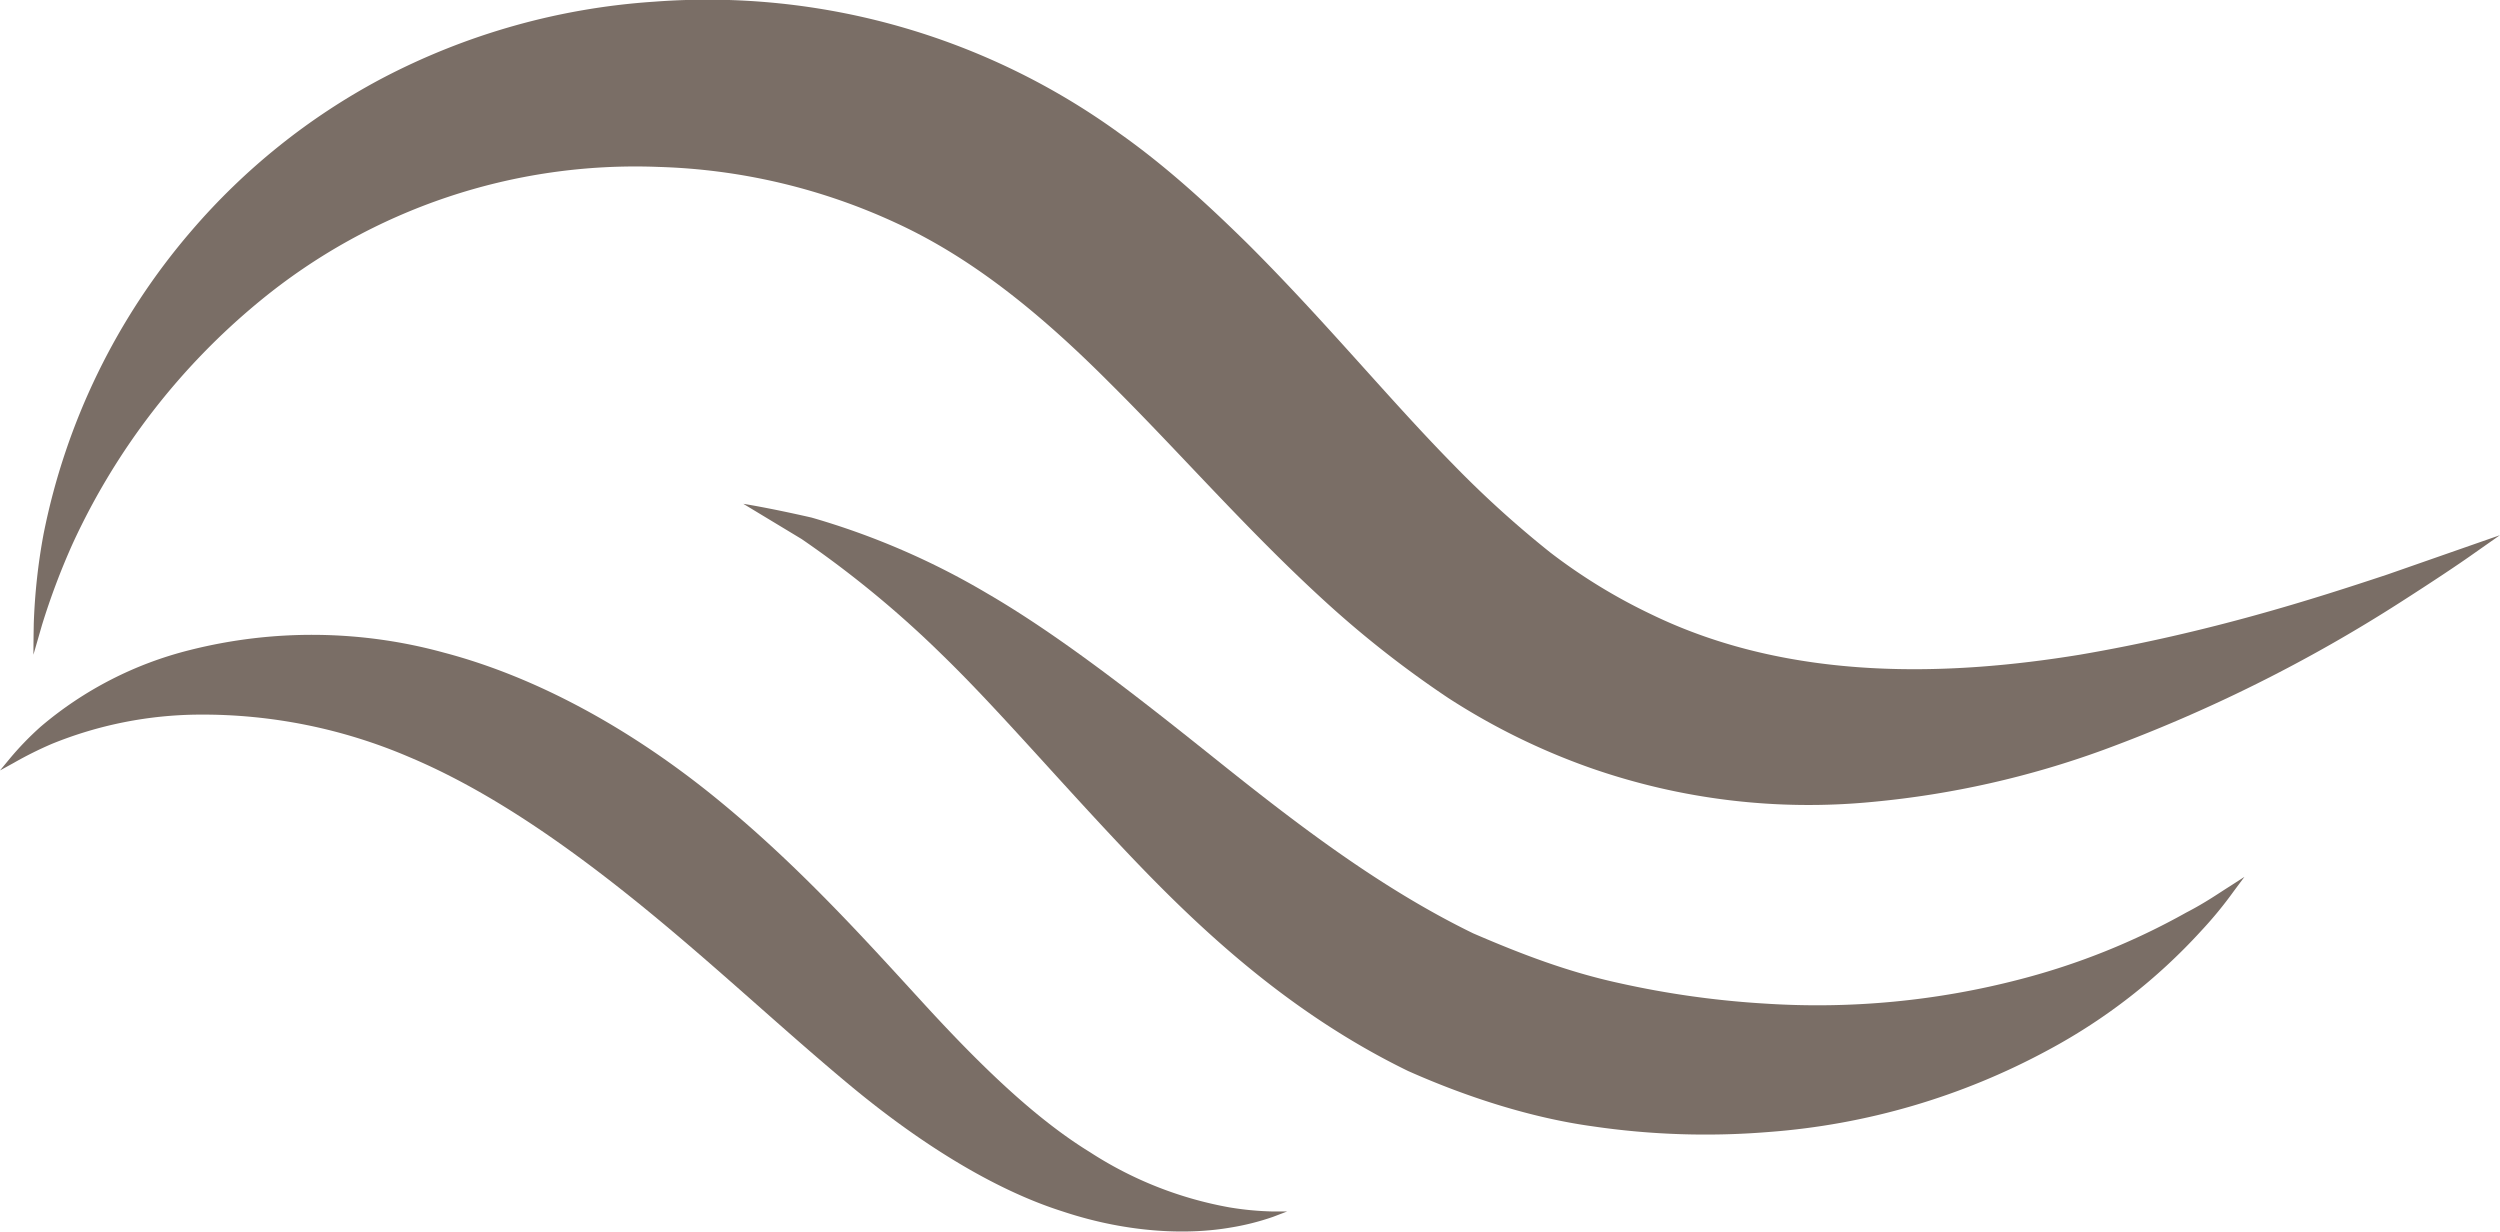
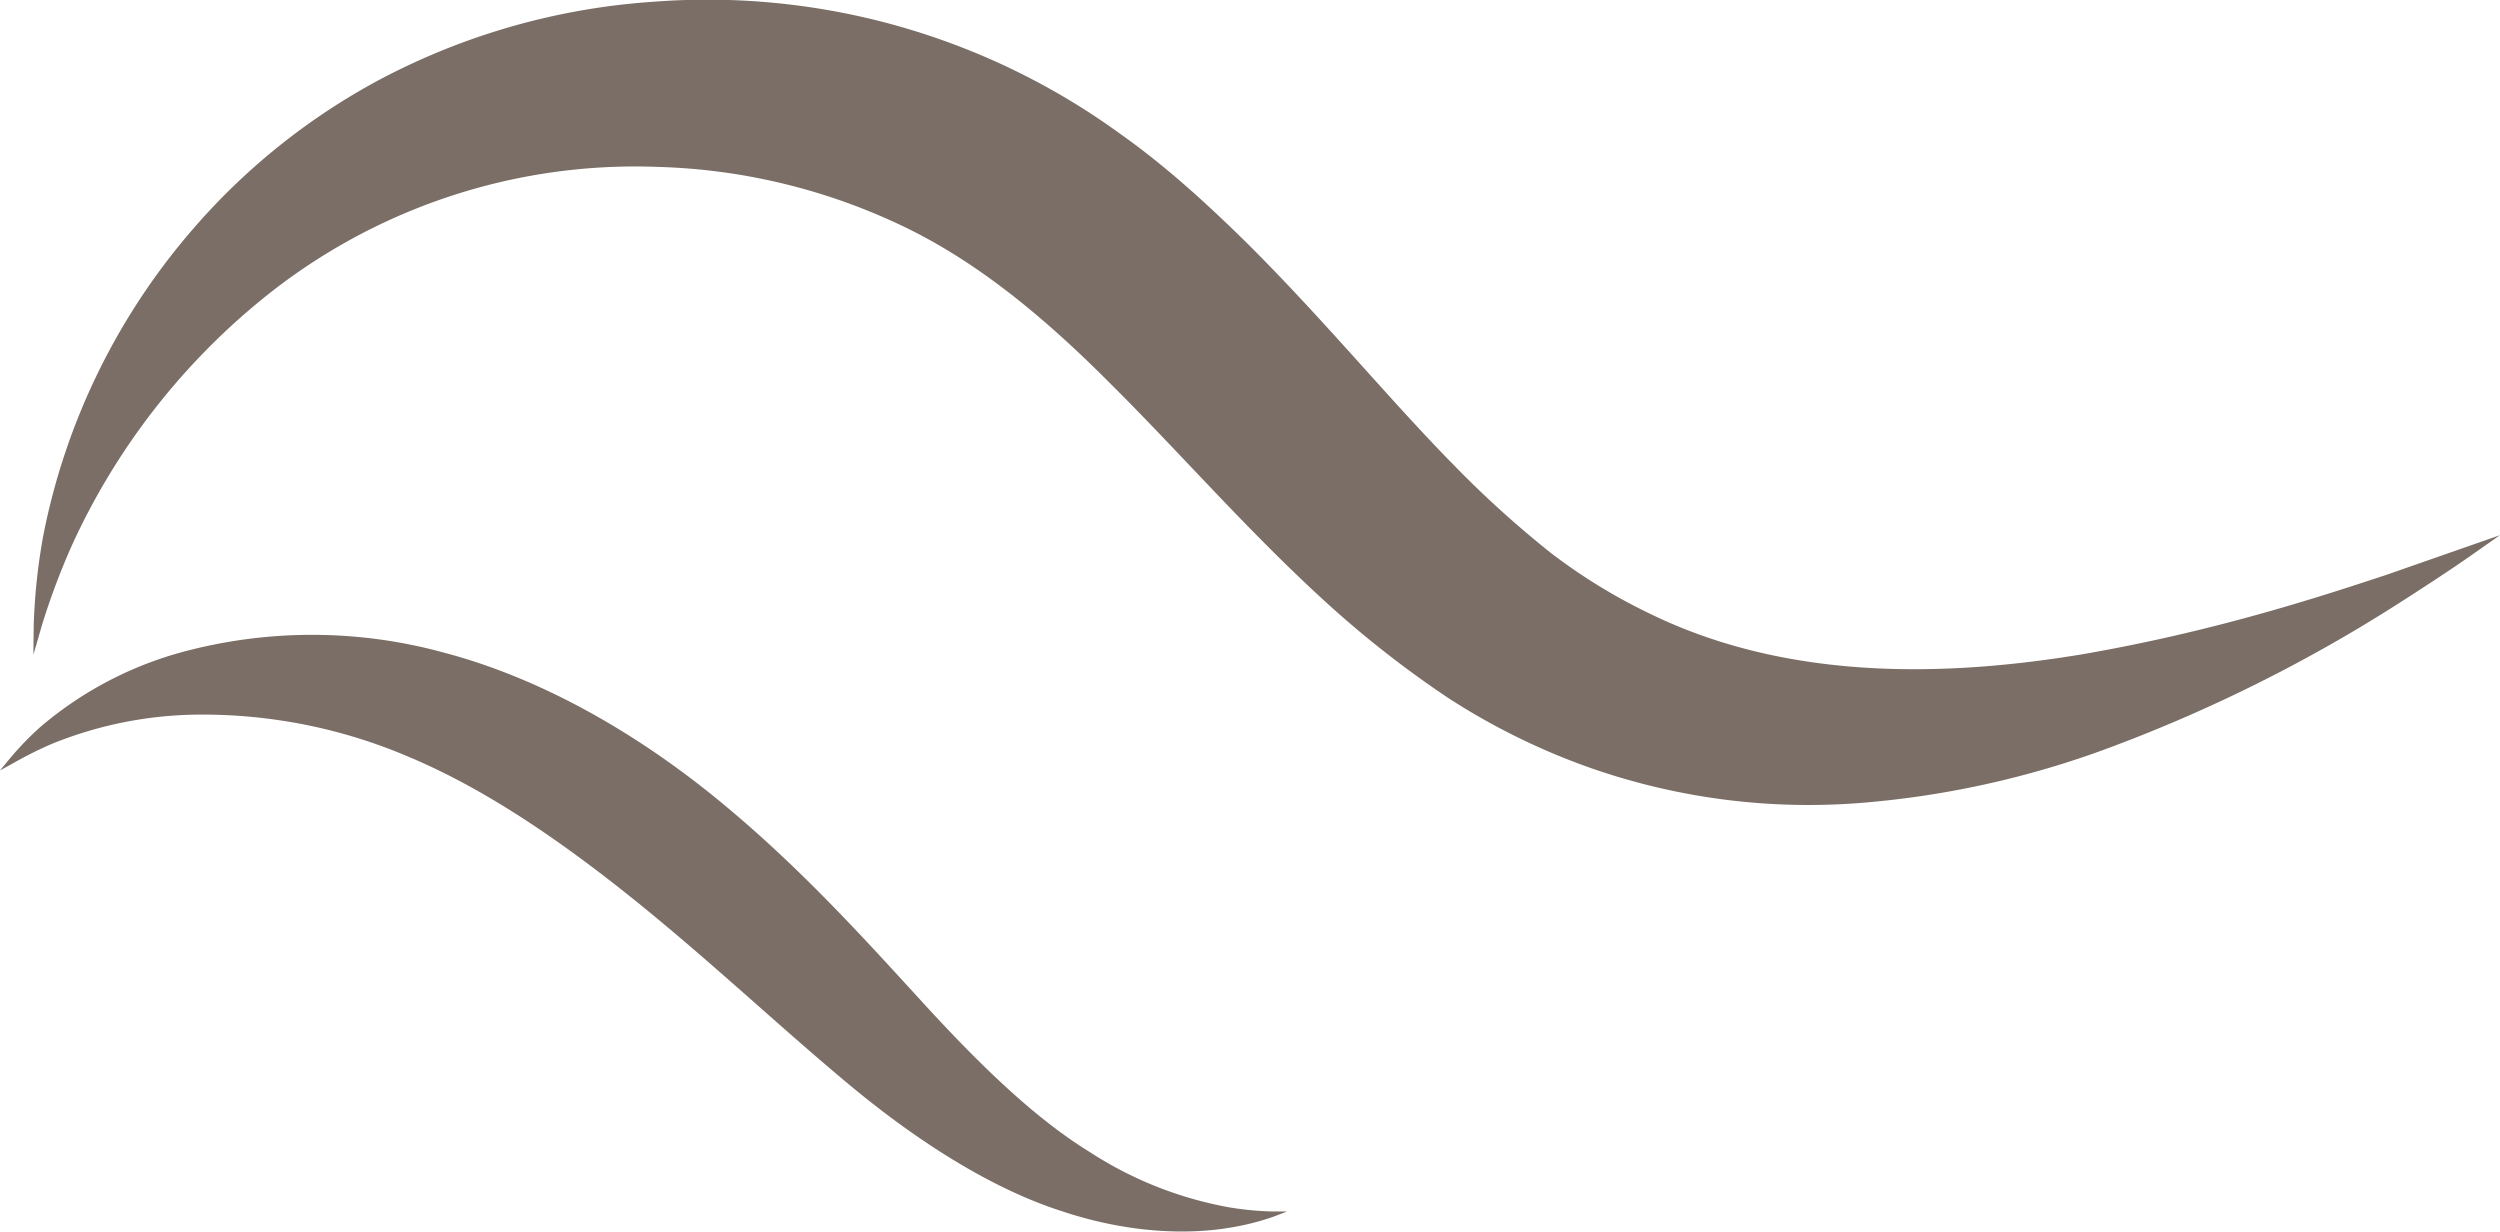
<svg xmlns="http://www.w3.org/2000/svg" id="Layer_1" data-name="Layer 1" viewBox="0 0 513.08 252.76">
  <defs>
    <style>.cls-1{fill:#7a6e66;}</style>
  </defs>
  <title>architecture-fig2-1</title>
  <path class="cls-1" d="M663.19,1257.74s0-2.19.07-6.37a122.81,122.81,0,0,1,2-18.34,136.07,136.07,0,0,1,30.3-62.22,134.46,134.46,0,0,1,38.94-31.23,140.06,140.06,0,0,1,56.2-15.87,144.12,144.12,0,0,1,95.44,27.06c9.62,6.8,18.09,14.61,26.17,22.55,16.06,16,29.1,32,42.33,45.44a211.76,211.76,0,0,0,19.86,18,115.37,115.37,0,0,0,20.8,12.73c28.78,13.94,61.42,12.56,87.8,8.26,26.67-4.55,48.34-11.54,63.19-16.47l23.1-8.07-5.2,3.65c-3.4,2.42-8.51,5.81-15.2,10.1a312.84,312.84,0,0,1-60.82,30.26,189.26,189.26,0,0,1-47.47,10.72,135.67,135.67,0,0,1-58.05-7,138,138,0,0,1-29.09-14.32,212.27,212.27,0,0,1-25.59-20.1c-15.87-14.52-29.73-30.52-44-44.67-14.29-14.33-28.28-25.62-43.76-32.73a124.48,124.48,0,0,0-48.66-11.49,121.32,121.32,0,0,0-81.85,27.49,140.18,140.18,0,0,0-38.44,49.79,144.94,144.94,0,0,0-6.31,16.73Z" transform="translate(-656.33 -1123.37)" />
-   <path class="cls-1" d="M808.88,1226.77s4.92.75,14,2.82A154.74,154.74,0,0,1,859,1245.2c14.45,8.4,30.08,20.58,46.43,33.66s33.76,26.58,53.26,36.07c10,4.32,19.5,7.93,29.94,10.2a188.8,188.8,0,0,0,30.13,4.22,164.66,164.66,0,0,0,52.16-5,143.22,143.22,0,0,0,34.09-13.69c4-2.06,6.83-4.07,8.85-5.33l3.1-2-2.18,2.93a82.45,82.45,0,0,1-6.72,8.18,117.81,117.81,0,0,1-31.25,24.36,142.89,142.89,0,0,1-57.59,16.9,159.19,159.19,0,0,1-36-1.17c-12.31-1.69-25.54-5.85-37.91-11.36-24.63-12-43-29.37-57.69-44.87s-26.84-29.81-38.06-40.67A213.73,213.73,0,0,0,820.85,1234Z" transform="translate(-656.33 -1123.37)" />
  <path class="cls-1" d="M656.33,1281.49l2-2.42a61.94,61.94,0,0,1,6.37-6.58,75.39,75.39,0,0,1,30.6-15.71,102.22,102.22,0,0,1,52.21.55c19.35,5.1,38.66,15.93,55.71,29.8s30.84,29.28,42.77,42.3,23,23.62,34,30.38a77.7,77.7,0,0,0,28.65,11.35,61.51,61.51,0,0,0,8.74.84h3.12l-2.94,1.12a52,52,0,0,1-8.9,2.22c-7.89,1.34-20.13,1.35-34.26-3.35-14.24-4.52-29.5-14.11-43.88-26.09s-28.5-25.38-44.1-37.92-30.86-22.83-46.08-29.23a107.6,107.6,0,0,0-43.05-8.72,81.42,81.42,0,0,0-30.3,6,76.77,76.77,0,0,0-7.86,3.92Z" transform="translate(-656.33 -1123.37)" />
</svg>